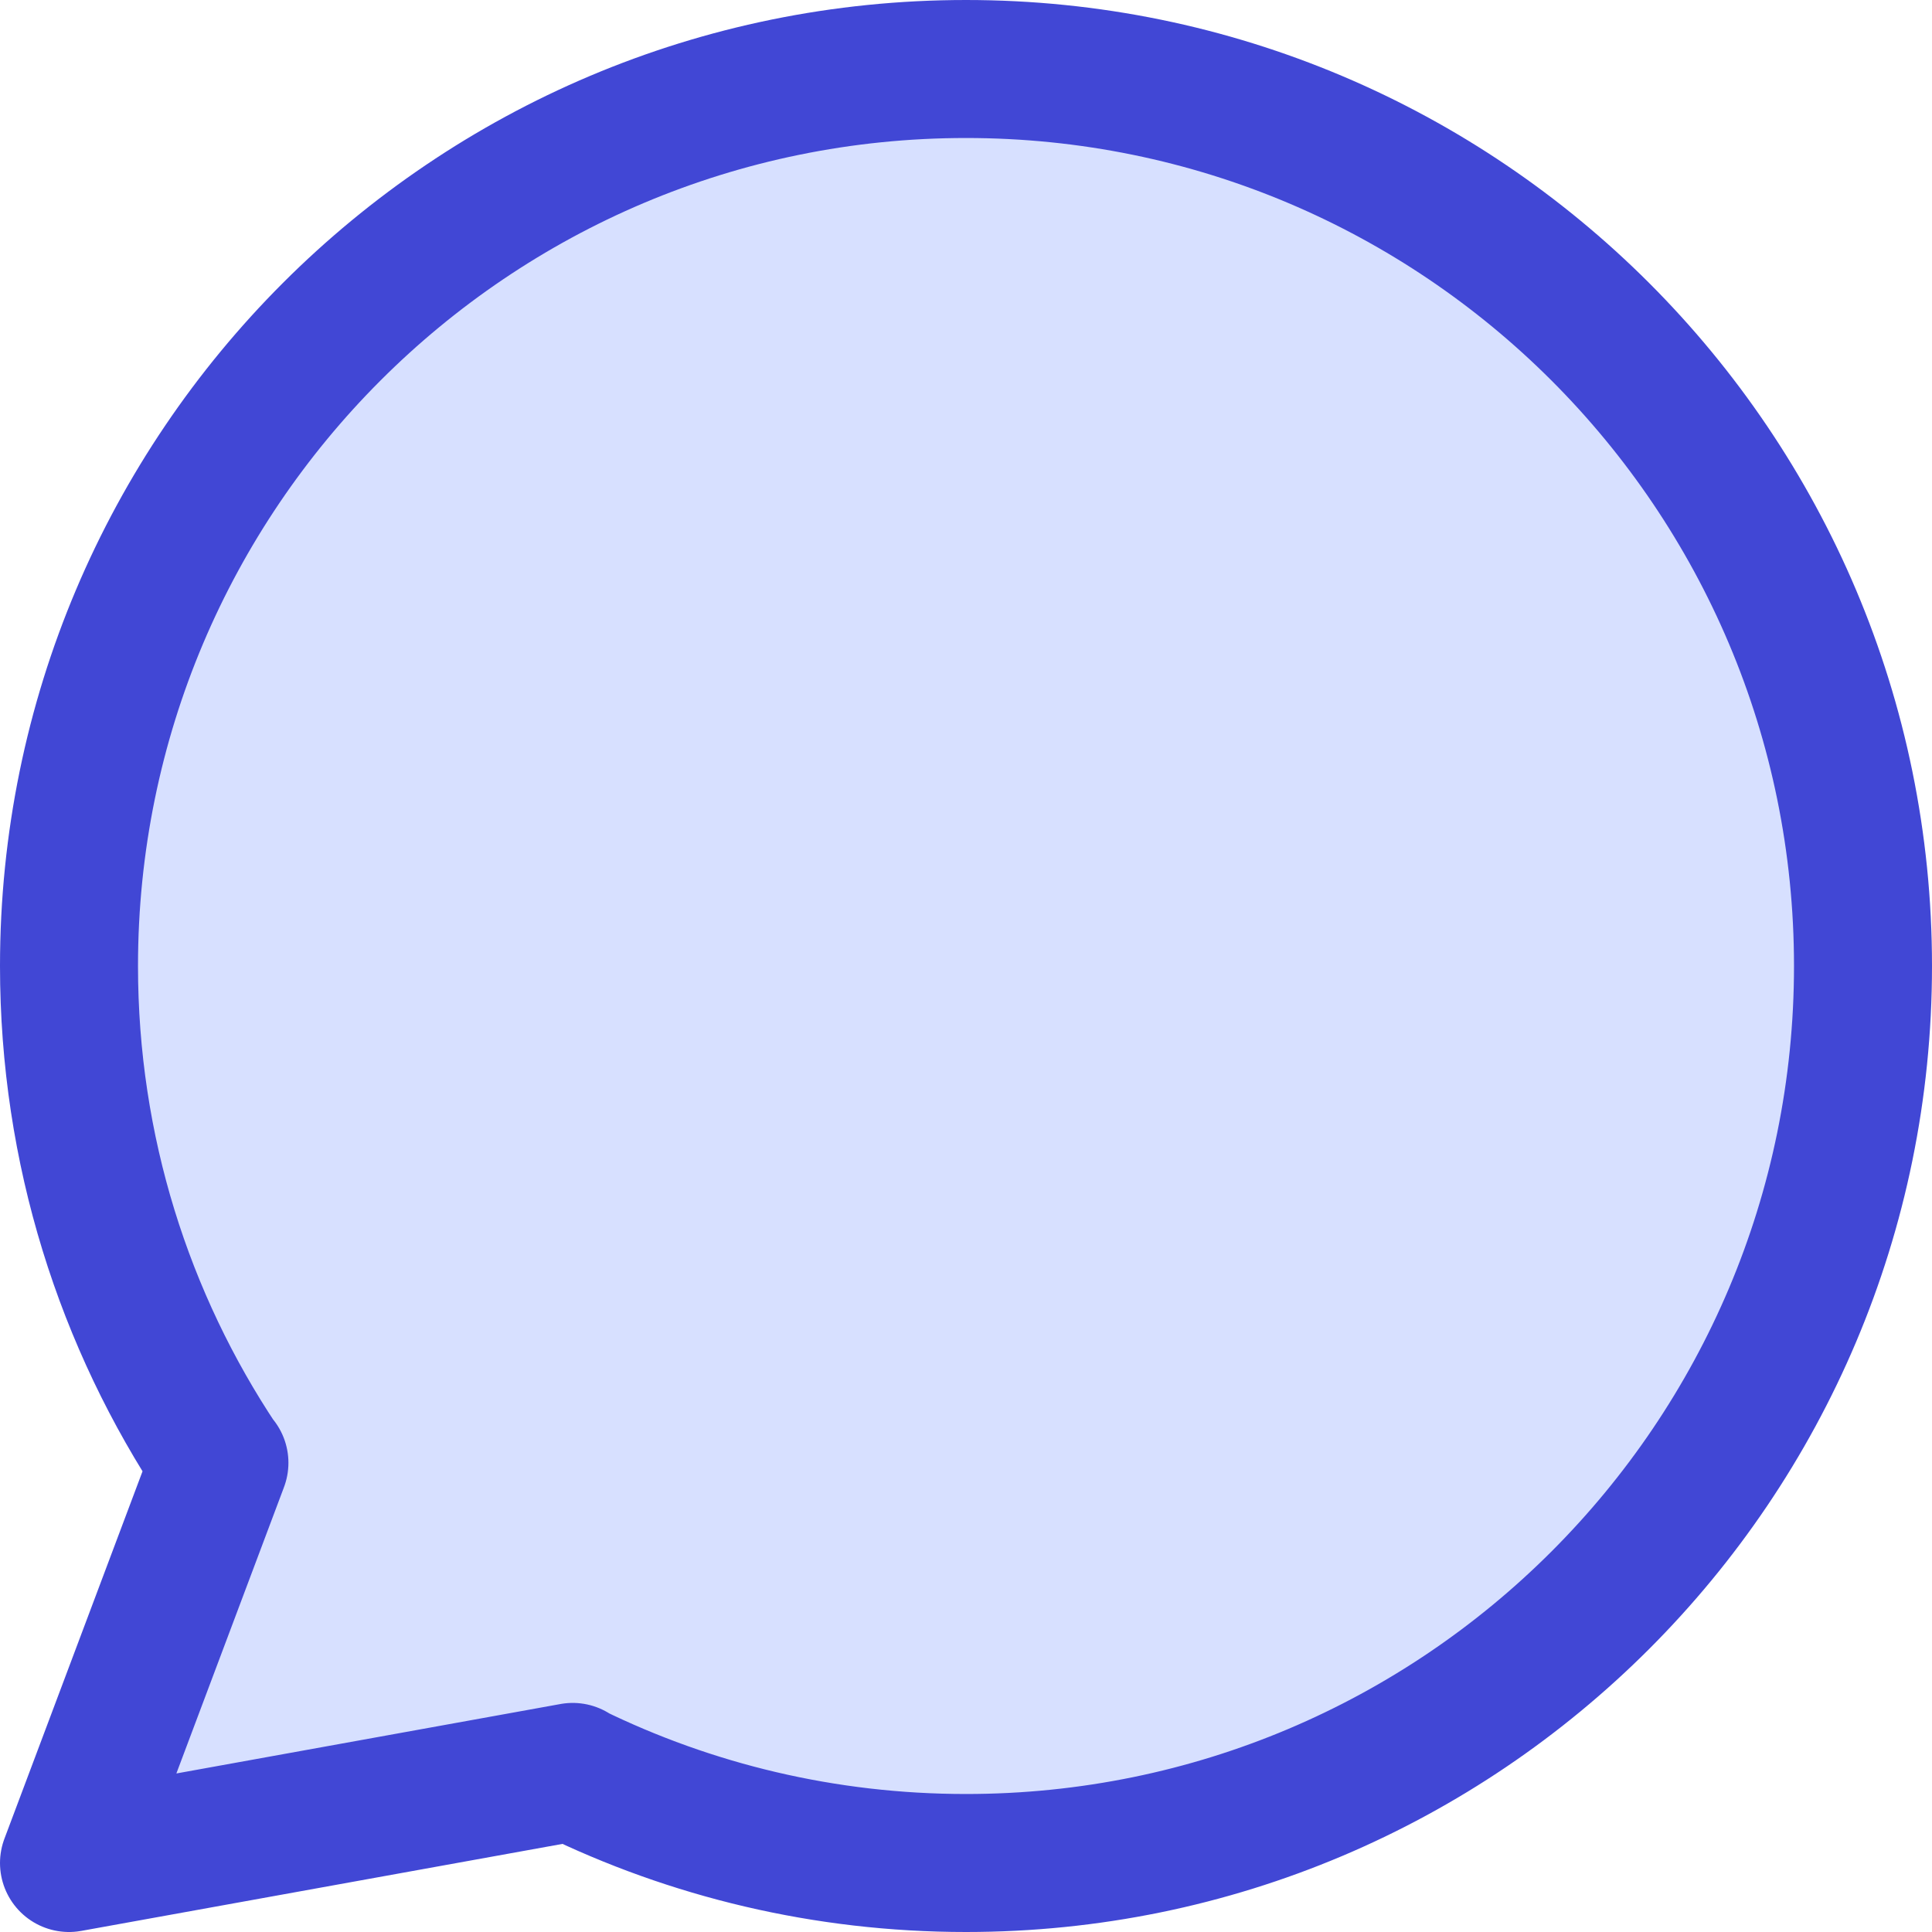
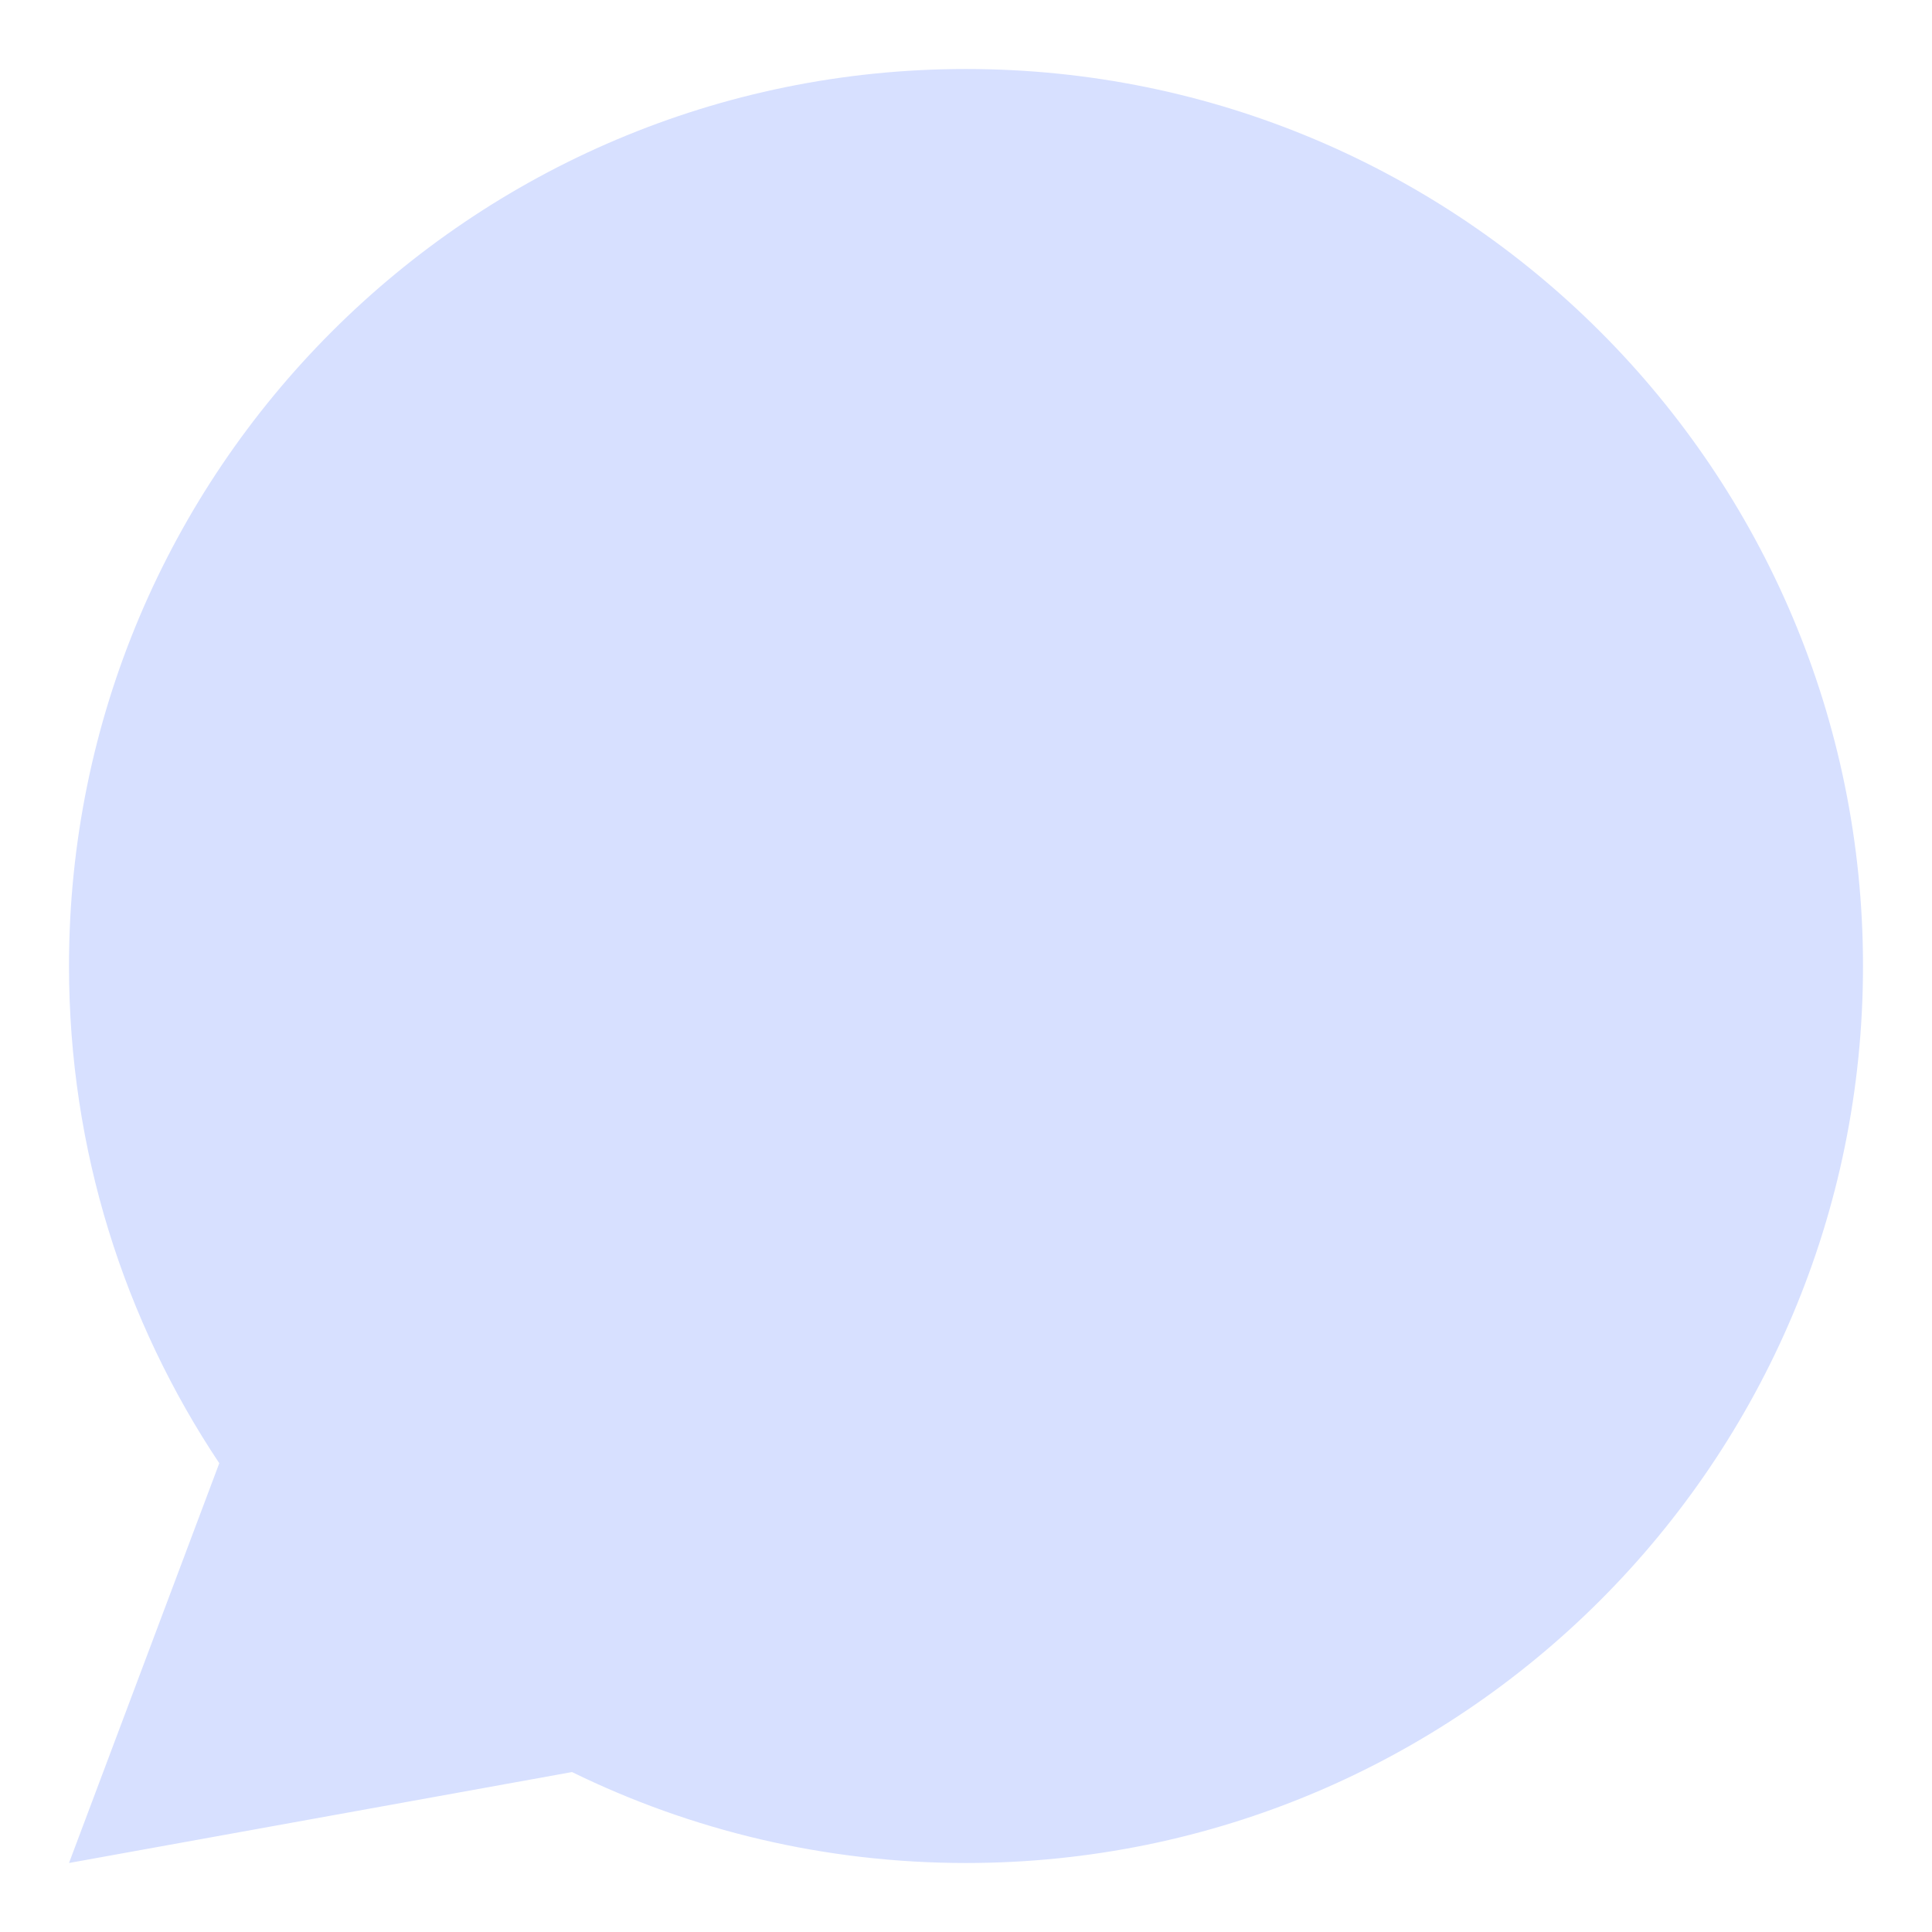
<svg xmlns="http://www.w3.org/2000/svg" fill="none" viewBox="0 0 14 14" id="Chat-Bubble-Oval--Streamline-Core">
  <desc>Chat Bubble Oval Streamline Icon: https://streamlinehq.com</desc>
  <g id="chat-bubble-oval--messages-message-bubble-chat-oval">
    <path id="Ellipse 1144" fill="#d7e0ff" d="M7 13.5c3.59 0 6.5 -2.91 6.5 -6.5C13.5 3.41 10.59 0.5 7 0.5 3.41 0.5 0.5 3.41 0.5 7c0 1.333 0.401 2.572 1.089 3.603L0.5 13.5l3.645 -0.659C5.007 13.263 5.976 13.5 7 13.5Z" stroke-width="1" />
-     <path id="Ellipse 1145" stroke="#4147d5" stroke-linecap="round" stroke-linejoin="round" d="M4.145 12.841C5.007 13.263 5.976 13.5 7 13.5c3.59 0 6.5 -2.91 6.5 -6.5C13.5 3.41 10.59 0.5 7 0.5 3.41 0.5 0.5 3.41 0.5 7c0 1.333 0.401 2.572 1.089 3.603m2.556 2.238L0.5 13.5l1.089 -2.897m2.556 2.238L4.15 12.84m-2.561 -2.237L1.59 10.6" stroke-width="1" />
  </g>
</svg>